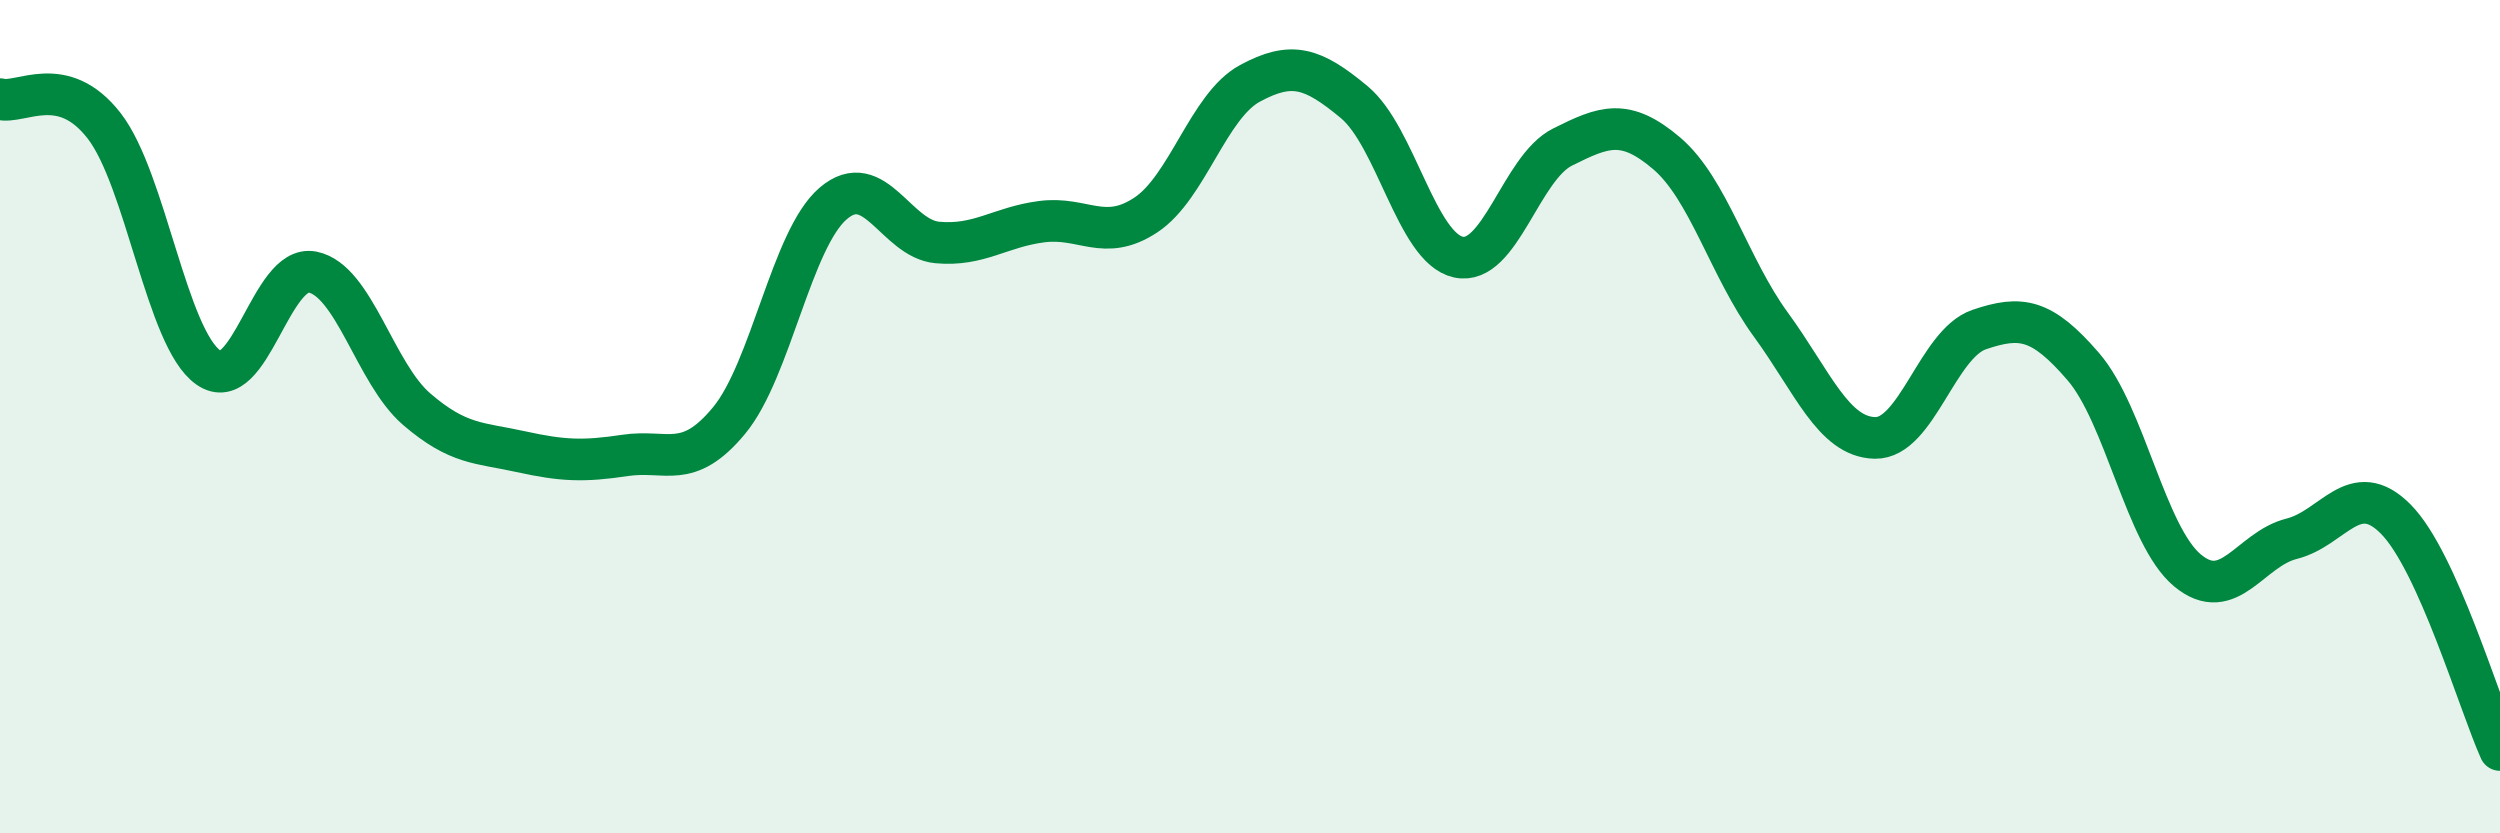
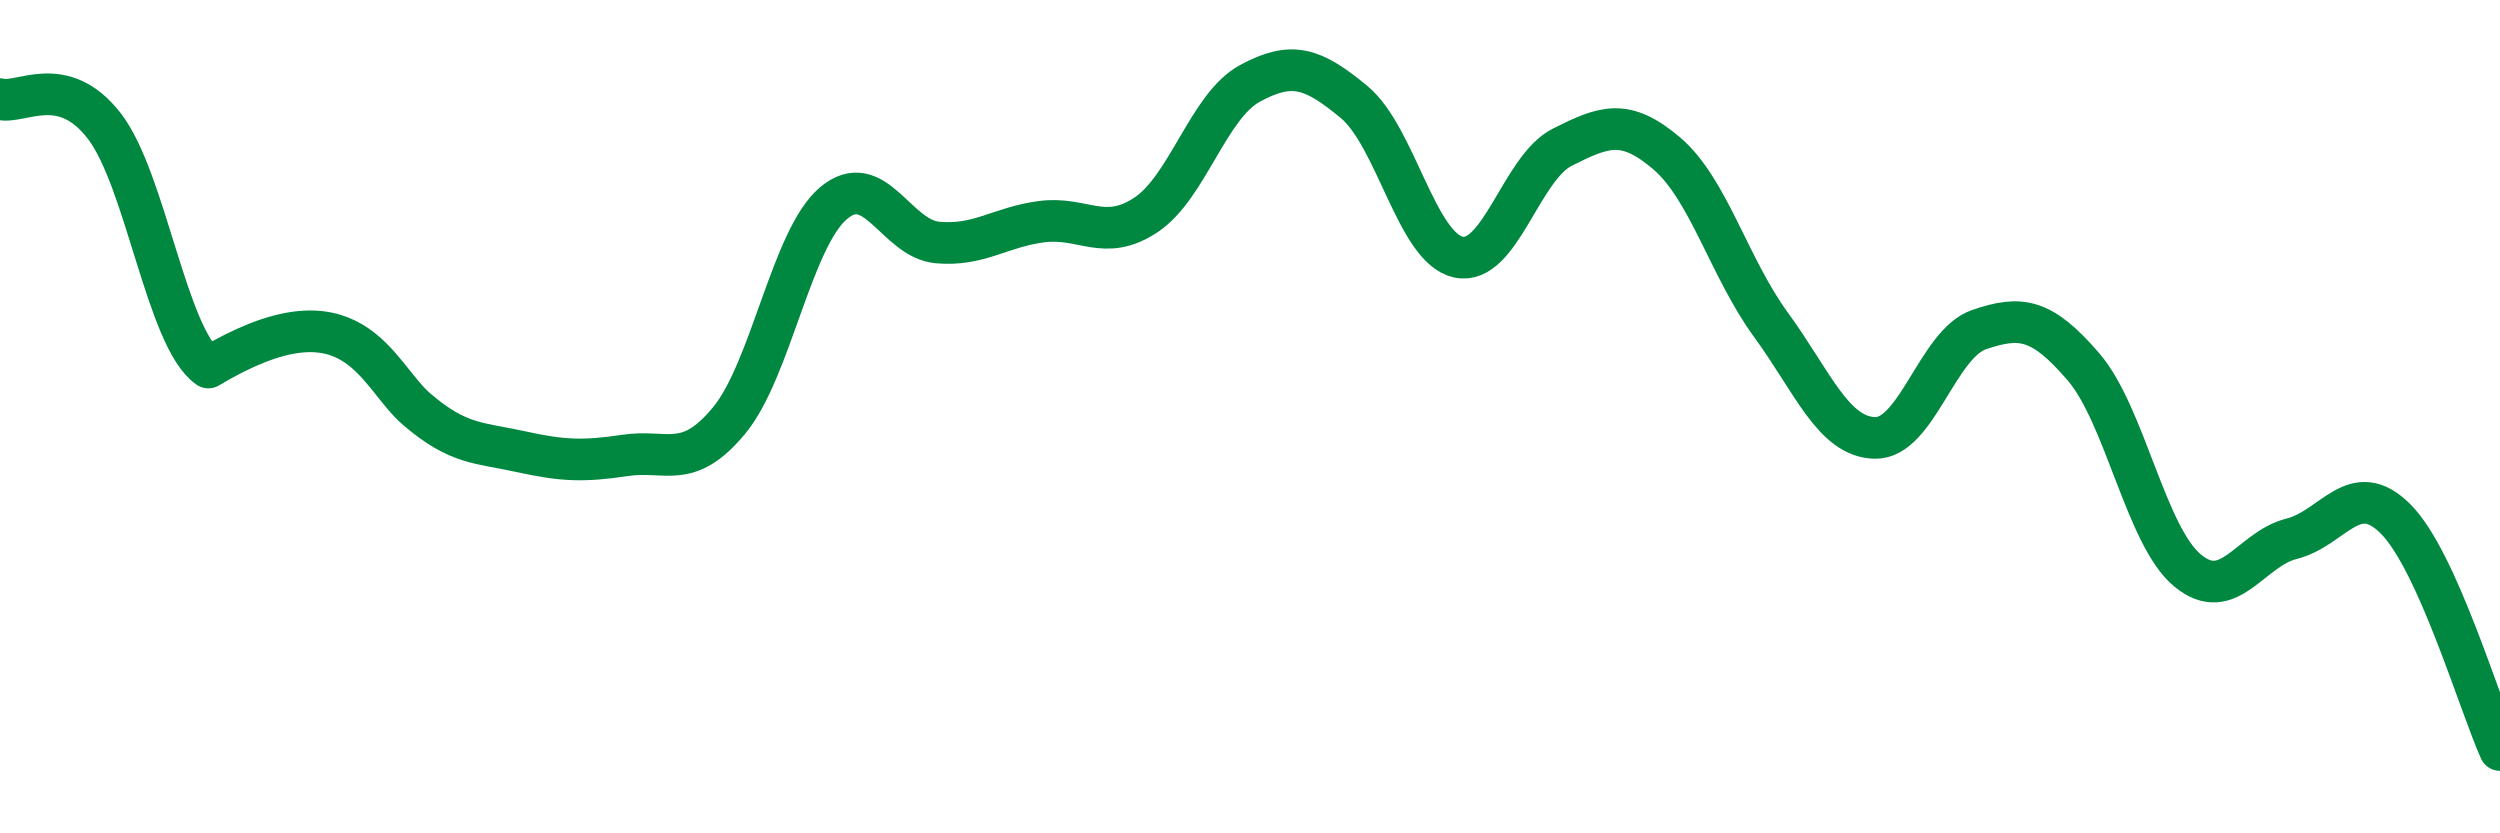
<svg xmlns="http://www.w3.org/2000/svg" width="60" height="20" viewBox="0 0 60 20">
-   <path d="M 0,2.38 C 0.5,2.51 1.5,1.73 2.5,3.02 C 3.5,4.31 4,8.12 5,8.82 C 6,9.52 6.5,6.33 7.5,6.53 C 8.5,6.73 9,8.96 10,9.82 C 11,10.68 11.5,10.62 12.5,10.84 C 13.5,11.06 14,11.08 15,10.93 C 16,10.78 16.5,11.3 17.5,10.09 C 18.5,8.88 19,5.73 20,4.88 C 21,4.03 21.5,5.73 22.5,5.82 C 23.5,5.91 24,5.45 25,5.32 C 26,5.19 26.5,5.82 27.5,5.16 C 28.5,4.5 29,2.54 30,2 C 31,1.46 31.5,1.62 32.5,2.45 C 33.5,3.28 34,5.95 35,6.17 C 36,6.39 36.5,4.03 37.5,3.53 C 38.5,3.03 39,2.83 40,3.68 C 41,4.53 41.5,6.42 42.5,7.79 C 43.5,9.16 44,10.49 45,10.51 C 46,10.53 46.5,8.25 47.5,7.91 C 48.5,7.57 49,7.64 50,8.8 C 51,9.96 51.5,12.86 52.5,13.69 C 53.5,14.52 54,13.18 55,12.93 C 56,12.68 56.5,11.45 57.5,12.46 C 58.5,13.47 59.5,16.89 60,18L60 20L0 20Z" fill="#008740" opacity="0.1" stroke-linecap="round" stroke-linejoin="round" />
-   <path d="M 0,2.38 C 0.5,2.51 1.5,1.73 2.5,3.02 C 3.5,4.31 4,8.12 5,8.82 C 6,9.52 6.5,6.33 7.5,6.53 C 8.5,6.73 9,8.96 10,9.82 C 11,10.68 11.5,10.62 12.5,10.84 C 13.5,11.06 14,11.08 15,10.93 C 16,10.78 16.5,11.3 17.5,10.09 C 18.5,8.88 19,5.73 20,4.88 C 21,4.03 21.5,5.73 22.5,5.82 C 23.5,5.91 24,5.45 25,5.32 C 26,5.19 26.5,5.82 27.5,5.16 C 28.5,4.5 29,2.54 30,2 C 31,1.46 31.5,1.62 32.5,2.45 C 33.5,3.28 34,5.95 35,6.17 C 36,6.39 36.5,4.03 37.5,3.53 C 38.5,3.03 39,2.83 40,3.68 C 41,4.53 41.5,6.42 42.5,7.79 C 43.5,9.16 44,10.49 45,10.51 C 46,10.53 46.5,8.25 47.5,7.91 C 48.5,7.57 49,7.64 50,8.8 C 51,9.96 51.5,12.86 52.5,13.69 C 53.5,14.52 54,13.18 55,12.93 C 56,12.68 56.5,11.45 57.5,12.46 C 58.5,13.47 59.5,16.89 60,18" stroke="#008740" stroke-width="1" fill="none" stroke-linecap="round" stroke-linejoin="round" />
+   <path d="M 0,2.38 C 0.5,2.51 1.5,1.73 2.5,3.02 C 3.5,4.31 4,8.12 5,8.82 C 8.5,6.73 9,8.96 10,9.82 C 11,10.68 11.5,10.62 12.5,10.84 C 13.5,11.06 14,11.08 15,10.93 C 16,10.78 16.5,11.3 17.5,10.09 C 18.5,8.88 19,5.73 20,4.88 C 21,4.03 21.5,5.73 22.5,5.82 C 23.5,5.91 24,5.45 25,5.32 C 26,5.19 26.5,5.82 27.5,5.16 C 28.5,4.5 29,2.54 30,2 C 31,1.46 31.5,1.62 32.5,2.45 C 33.5,3.28 34,5.95 35,6.17 C 36,6.39 36.5,4.03 37.5,3.53 C 38.5,3.03 39,2.83 40,3.68 C 41,4.53 41.5,6.42 42.5,7.79 C 43.5,9.16 44,10.49 45,10.51 C 46,10.53 46.5,8.25 47.5,7.91 C 48.5,7.57 49,7.64 50,8.8 C 51,9.96 51.5,12.86 52.5,13.69 C 53.5,14.52 54,13.18 55,12.93 C 56,12.68 56.5,11.45 57.5,12.46 C 58.5,13.47 59.5,16.89 60,18" stroke="#008740" stroke-width="1" fill="none" stroke-linecap="round" stroke-linejoin="round" />
</svg>